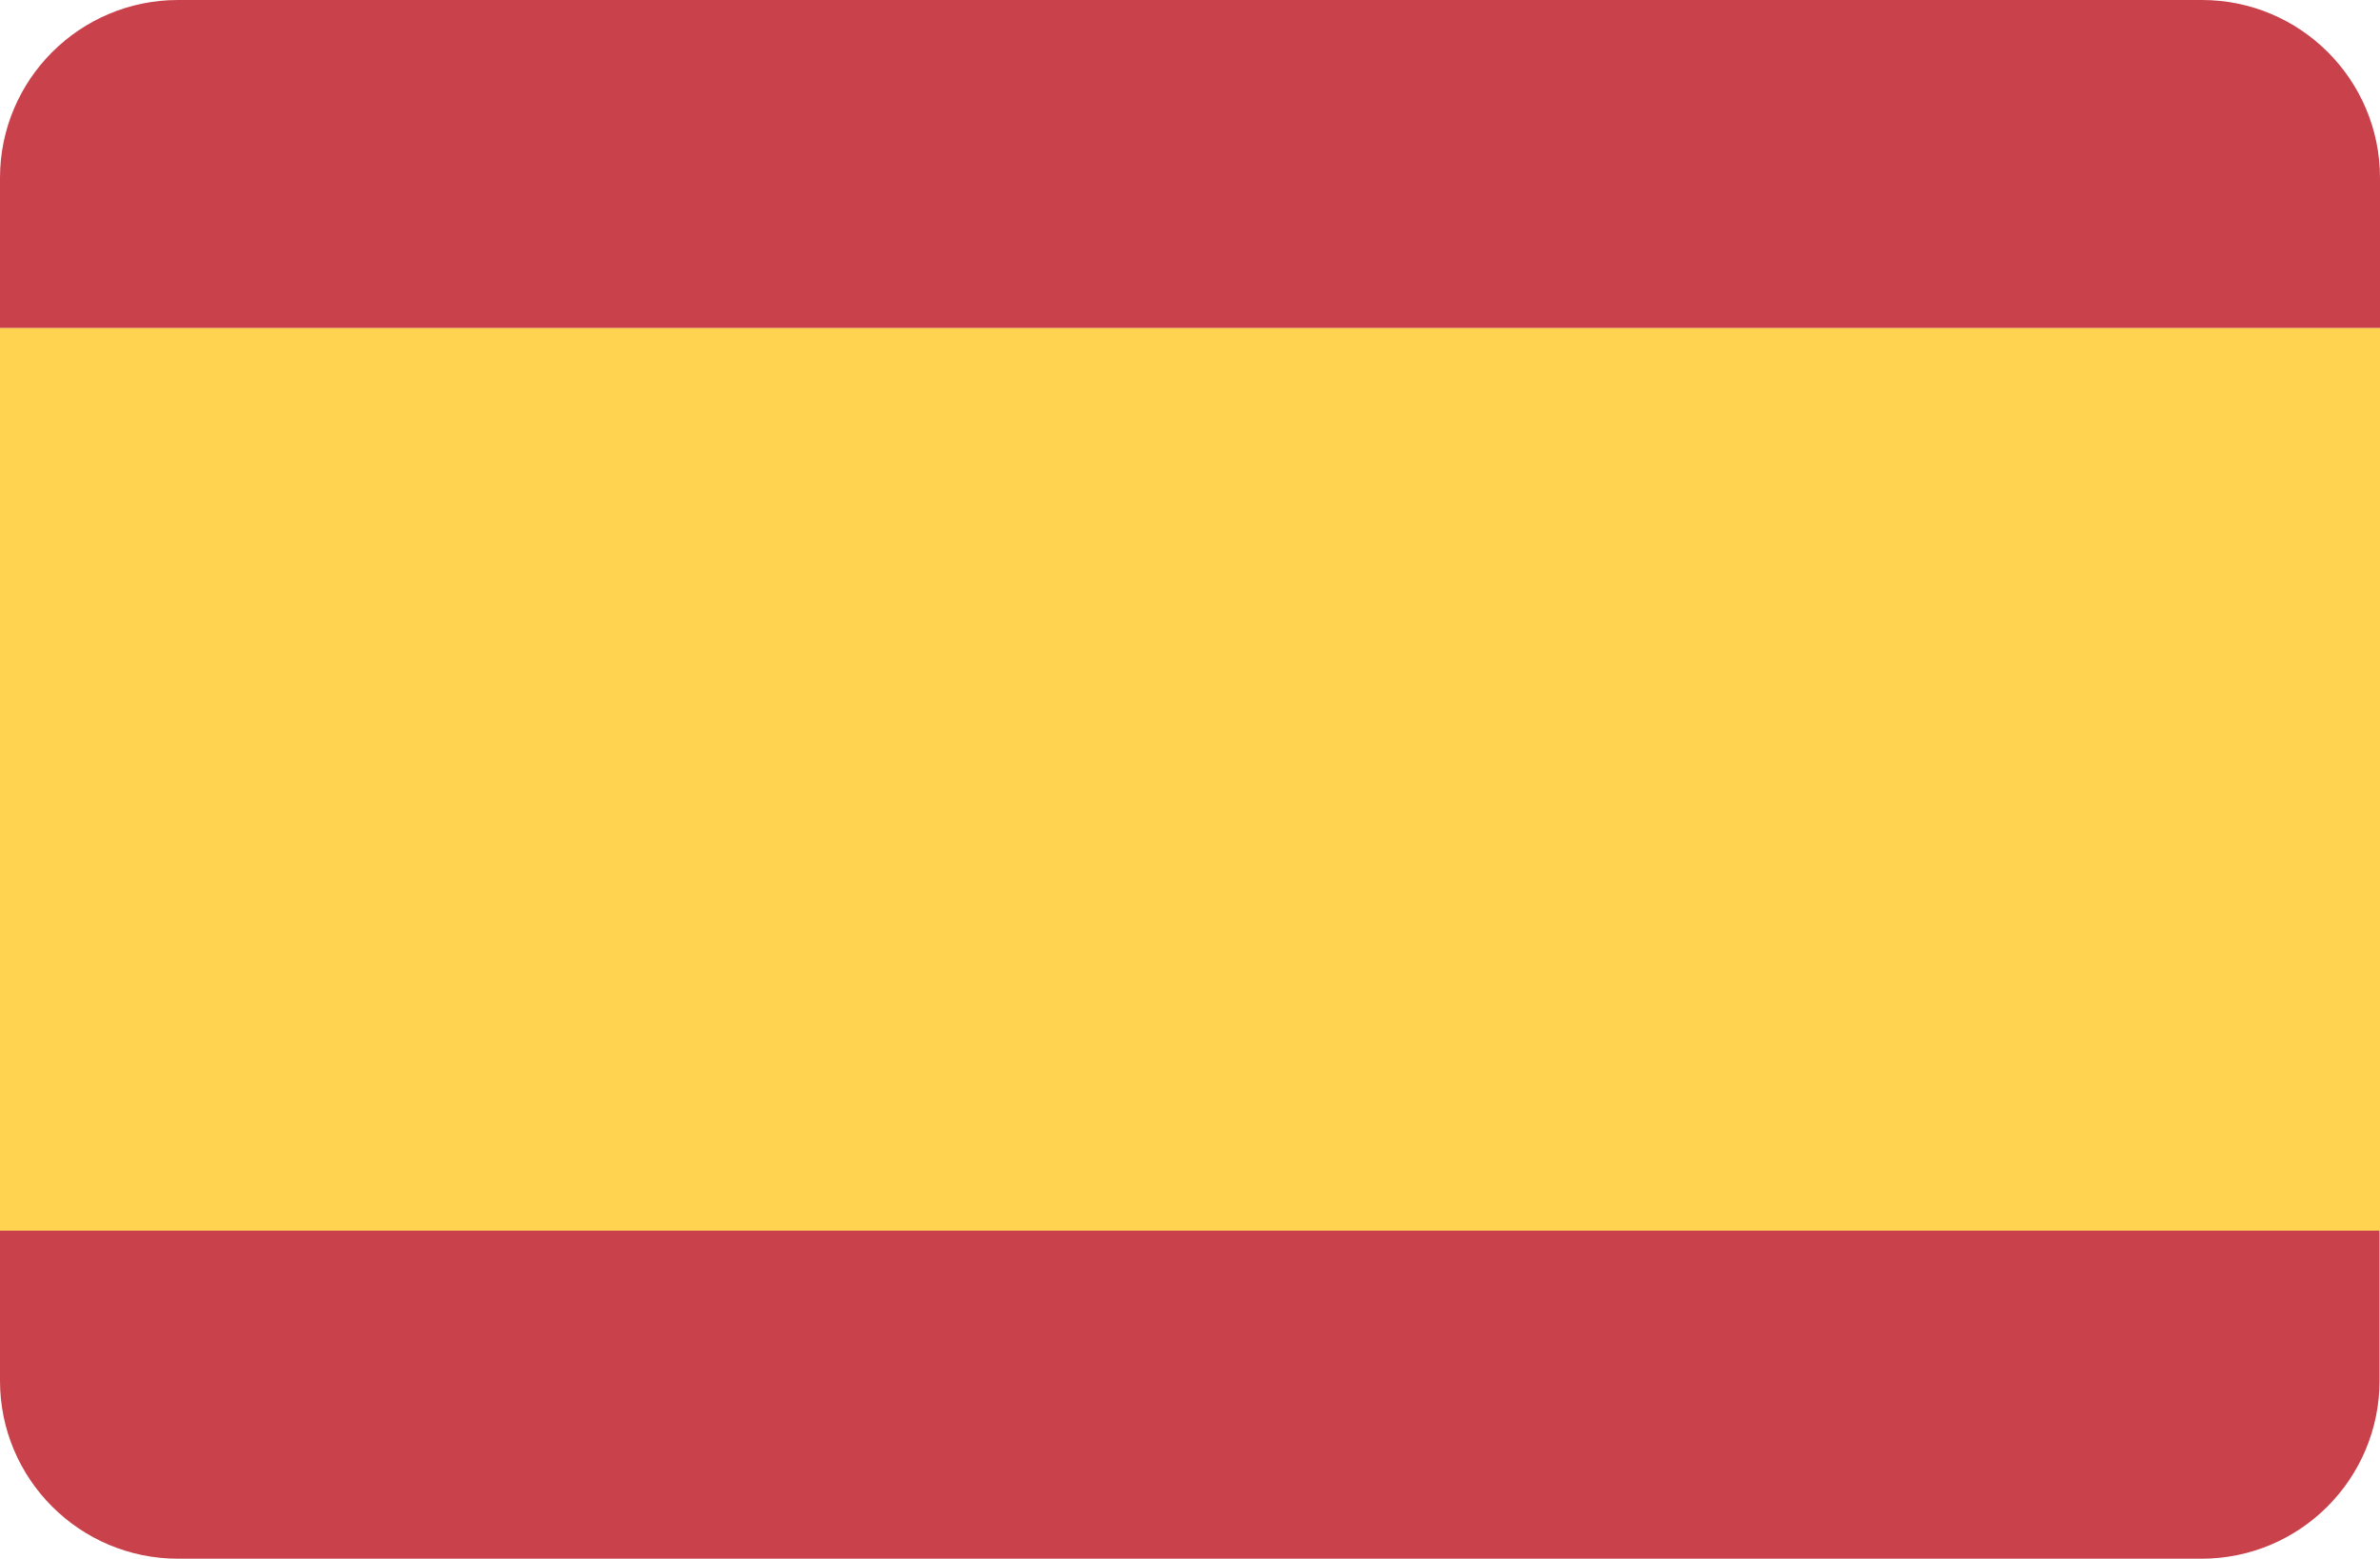
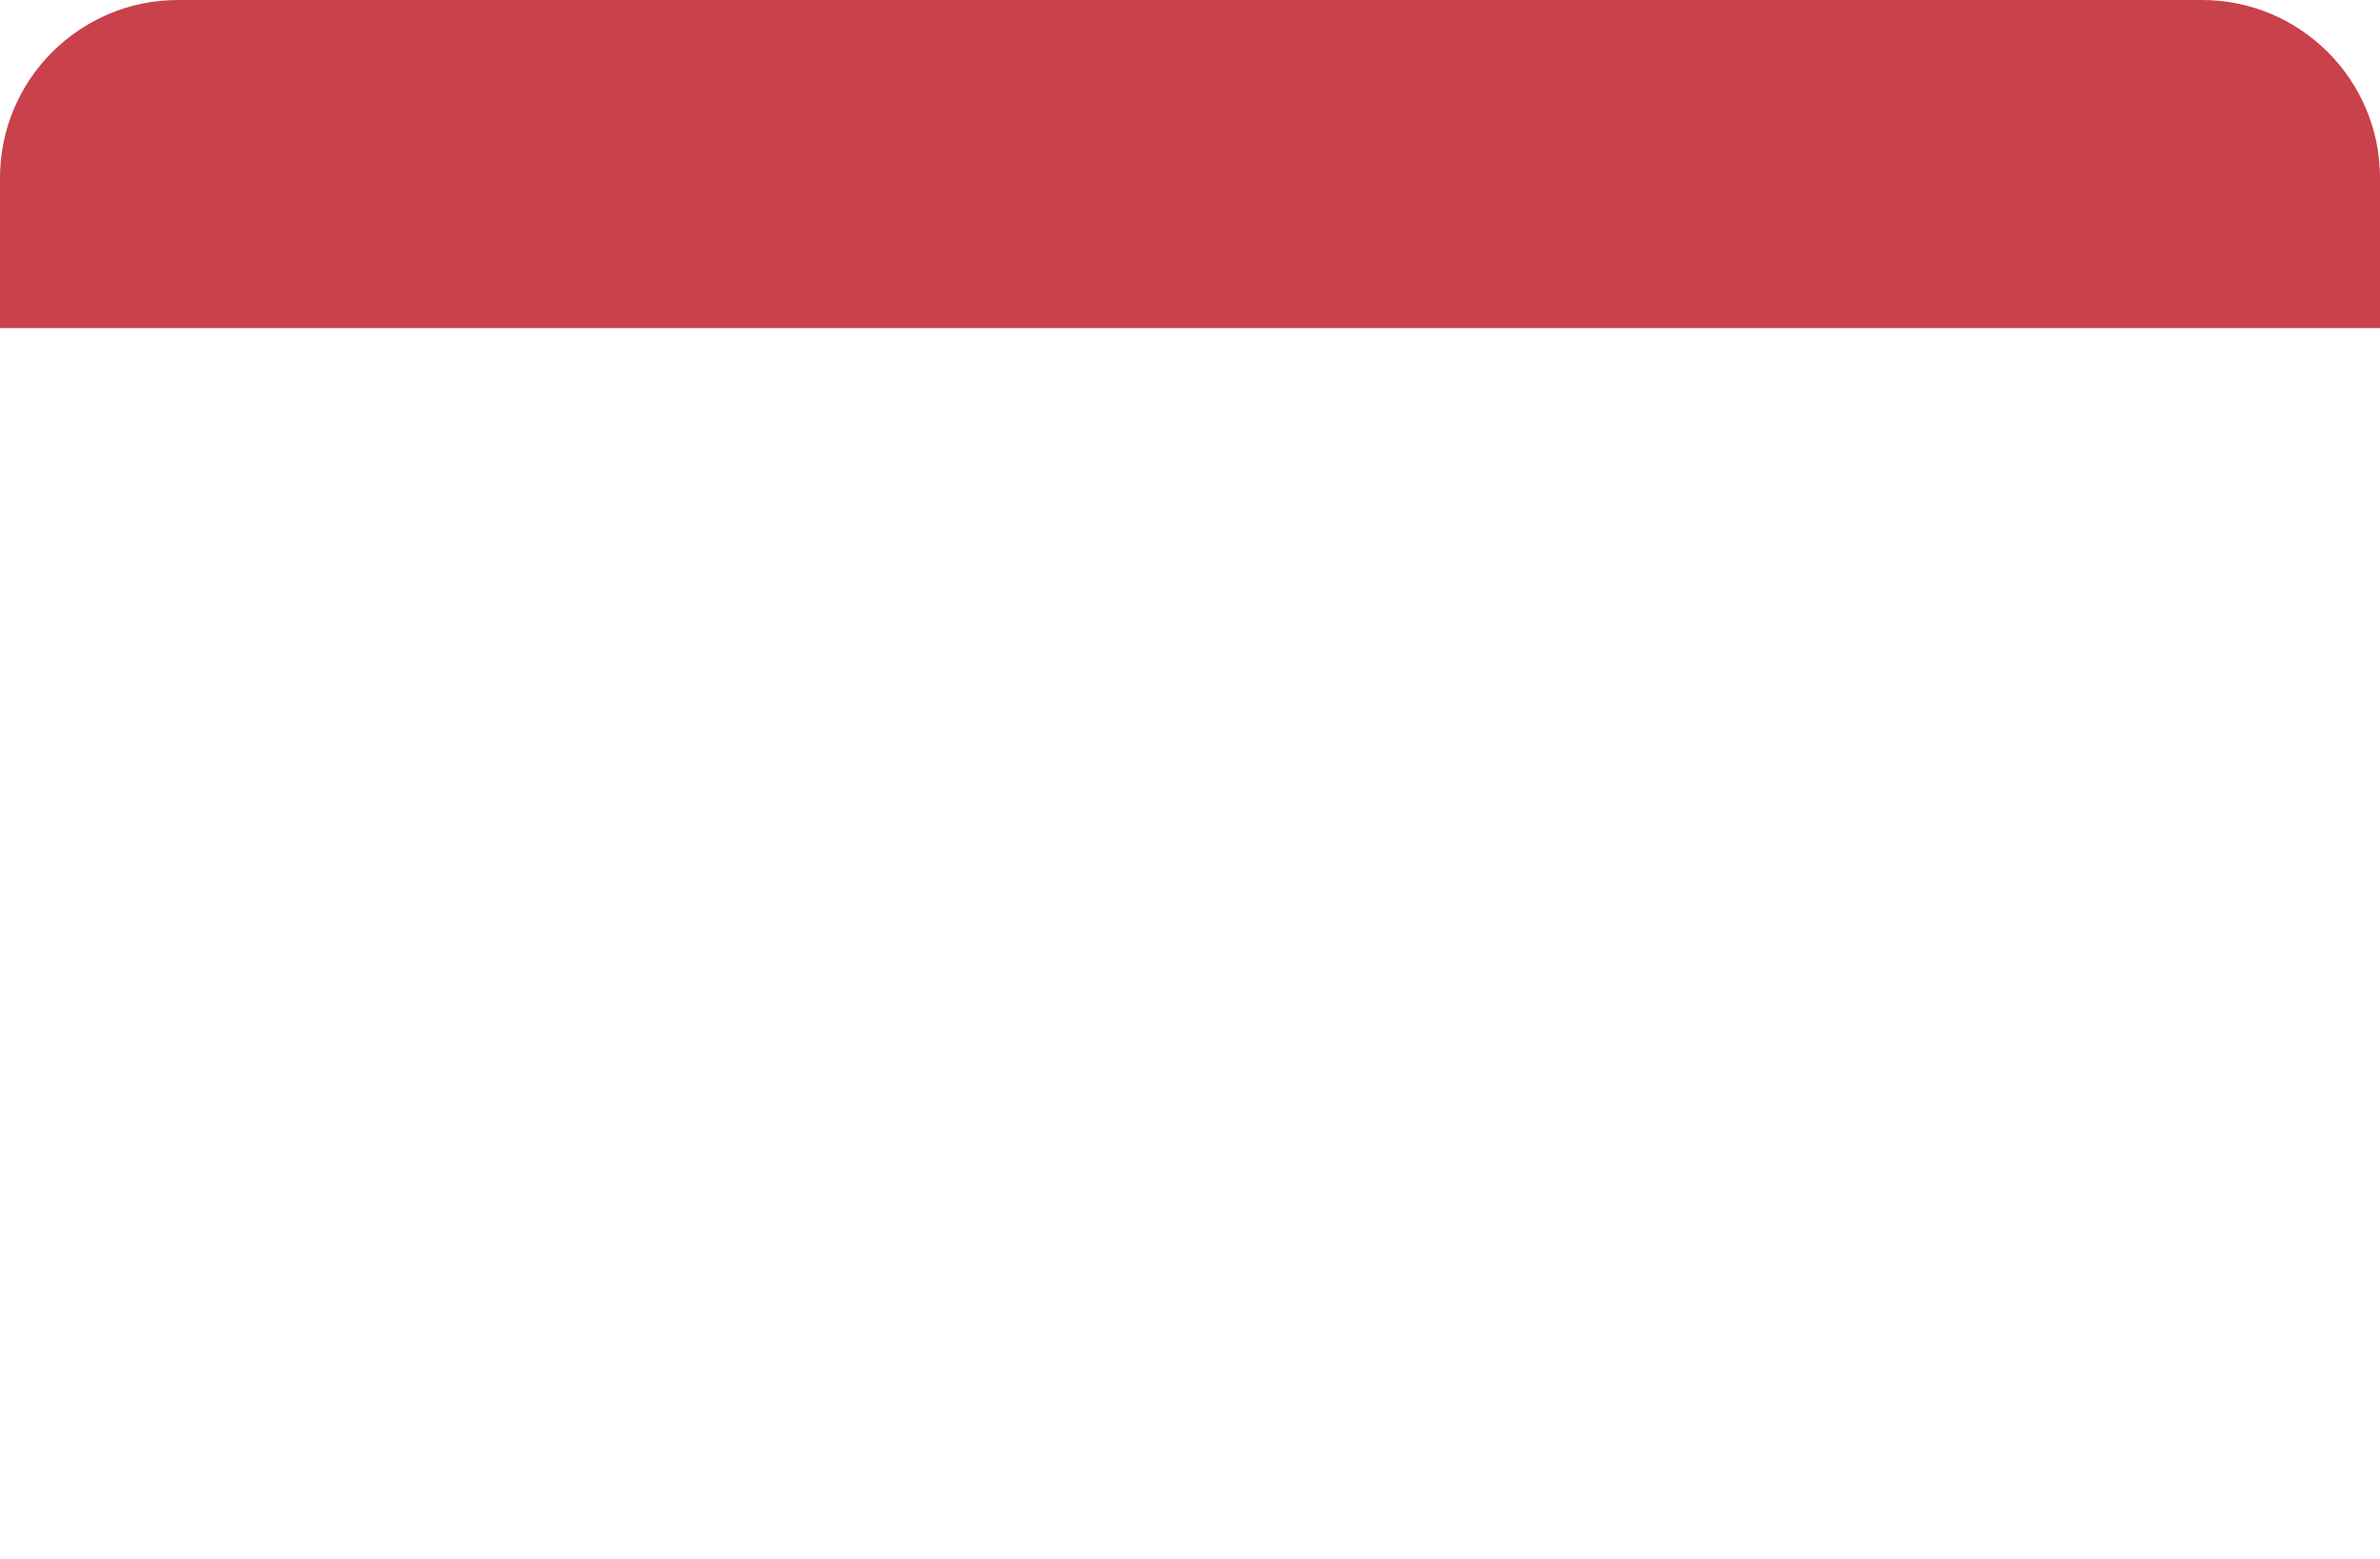
<svg xmlns="http://www.w3.org/2000/svg" version="1.1" id="Layer_1" x="0px" y="0px" viewBox="0 0 512 335.4" style="enable-background:new 0 0 512 335.4;" xml:space="preserve">
  <style type="text/css">
	.st0{fill:#C8414B;}
	.st1{fill:#FFD250;}
</style>
  <g>
    <g>
-       <path class="st0" d="M0,297.1c0,21.2,17.2,38.3,38.3,38.3h435.3c21.2,0,38.3-17.2,38.3-38.3v-32.3H0V297.1z" />
      <path class="st0" d="M473.7,0H38.3C17.2,0,0,17.1,0,38.3v32.3h512V38.3C512,17.1,494.8,0,473.7,0z" />
    </g>
-     <rect y="70.6" class="st1" width="512" height="194.2" />
  </g>
</svg>